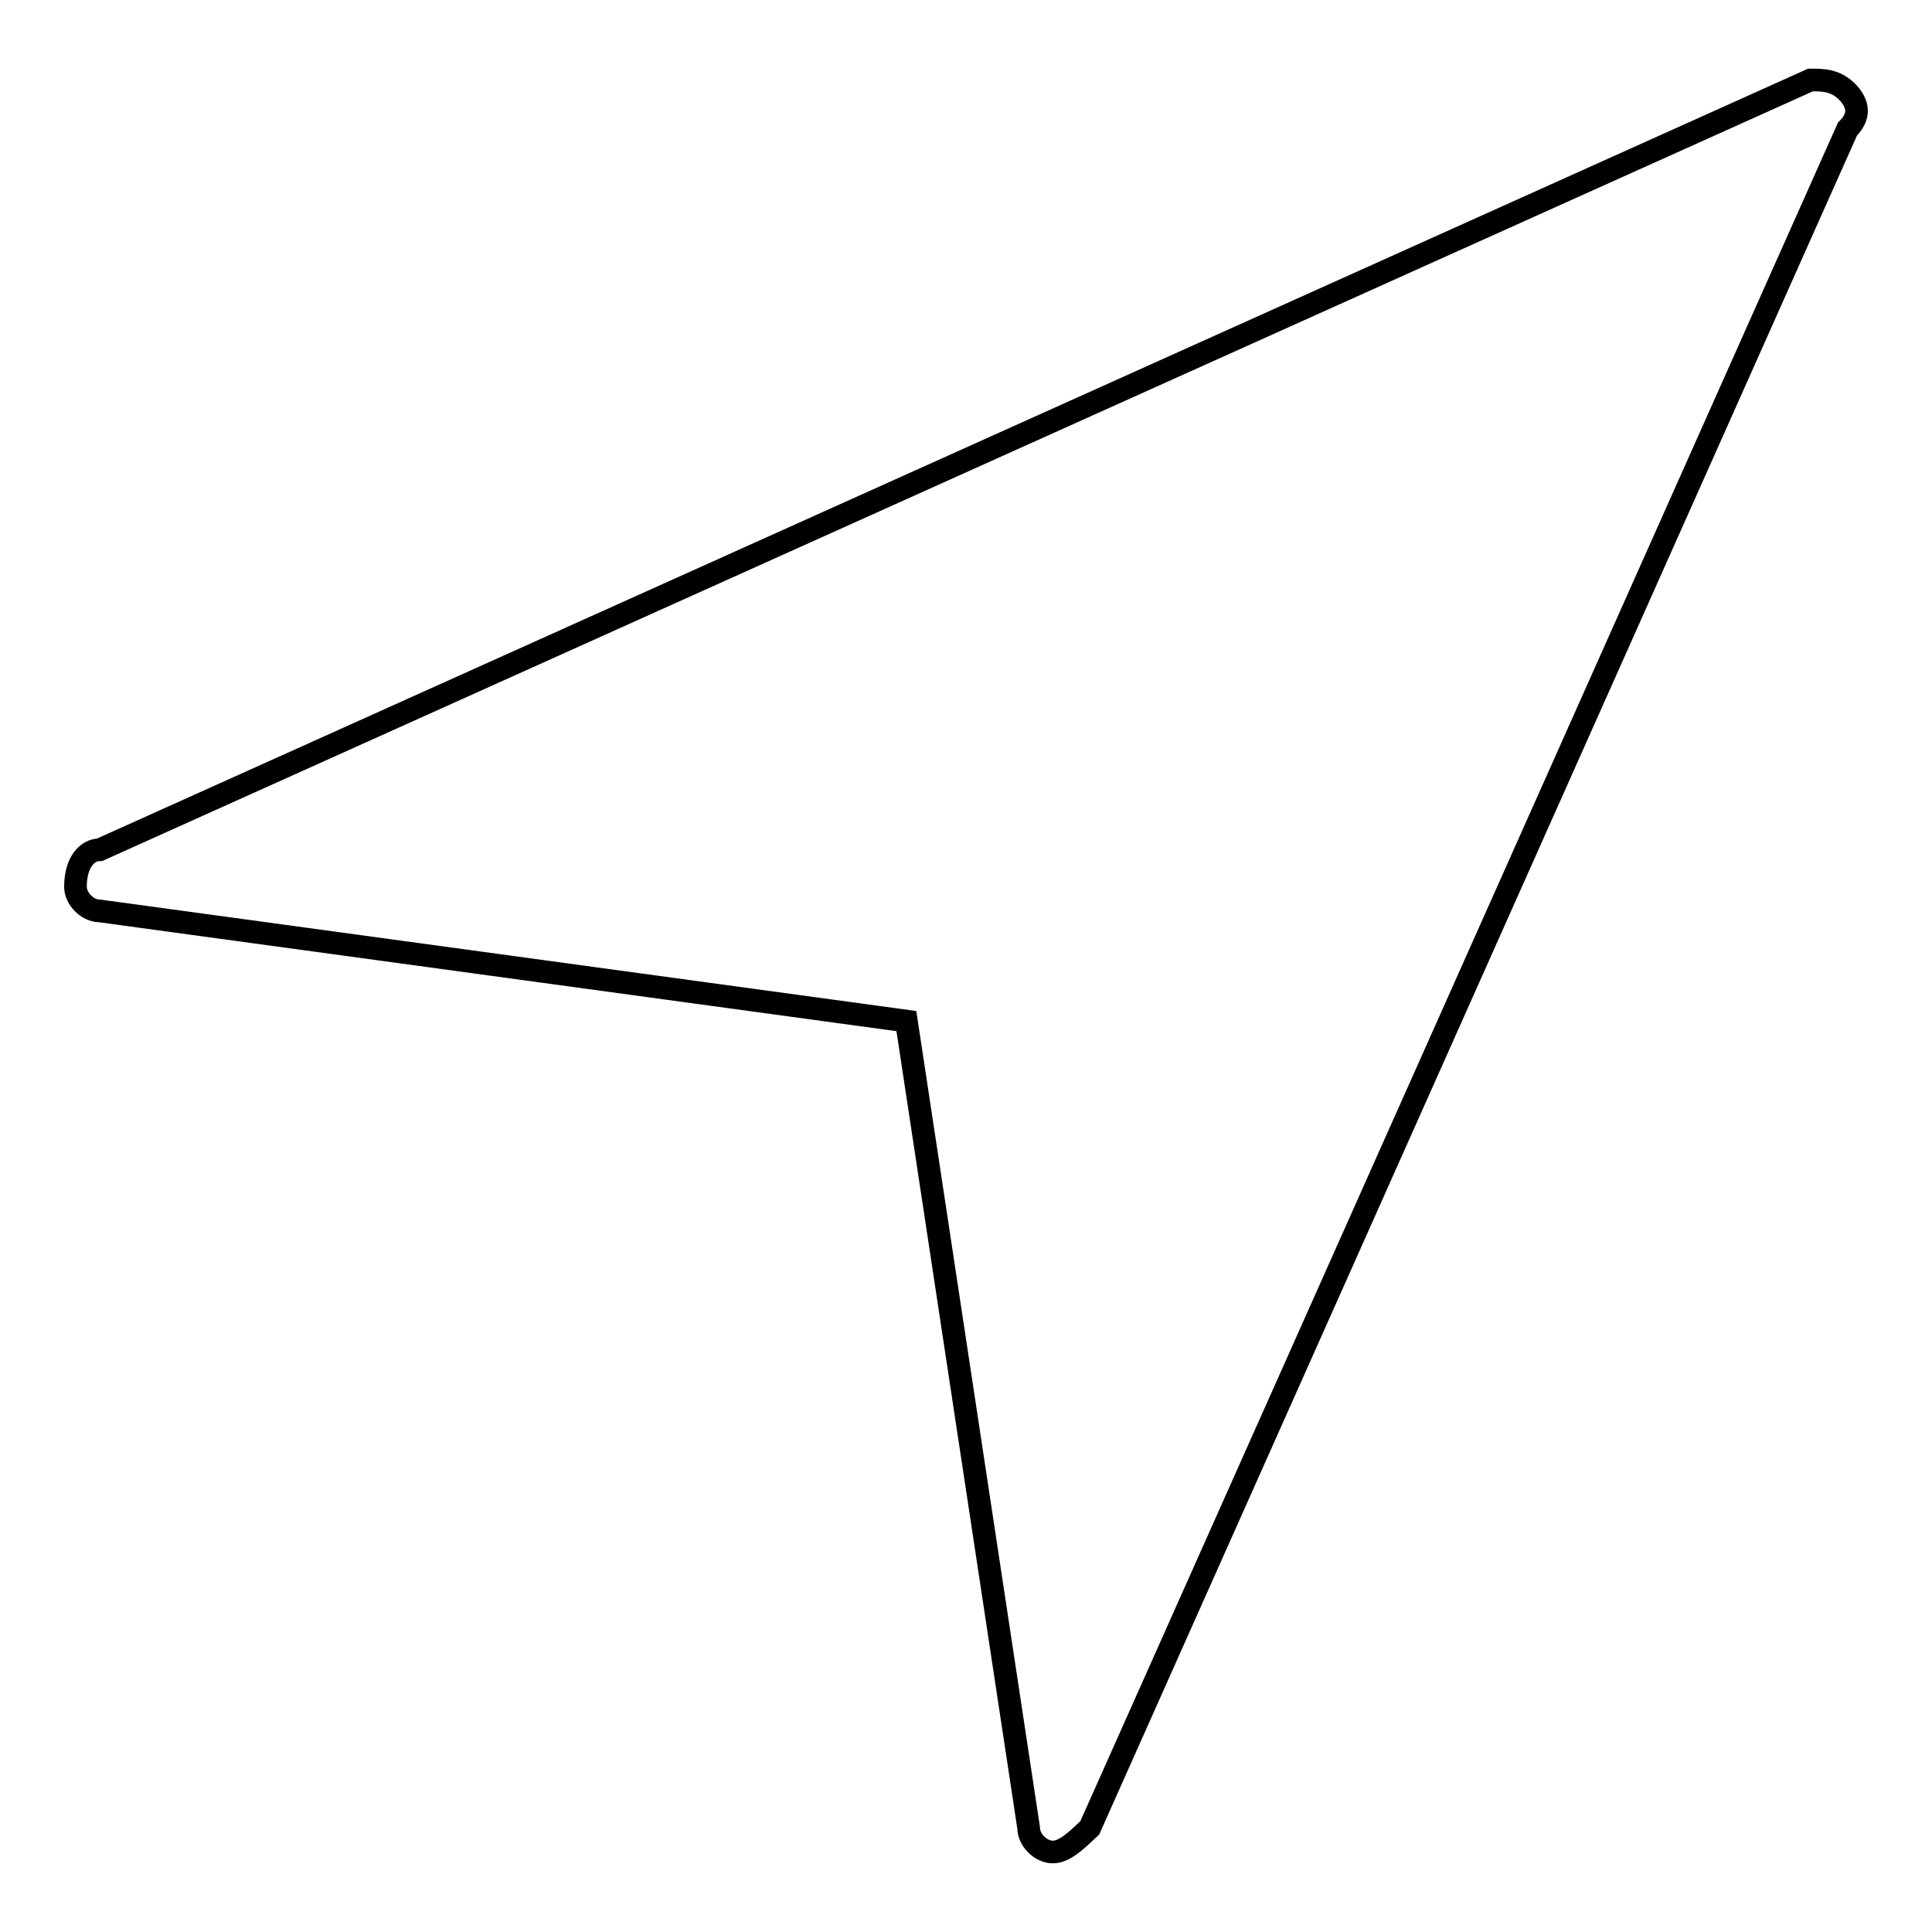
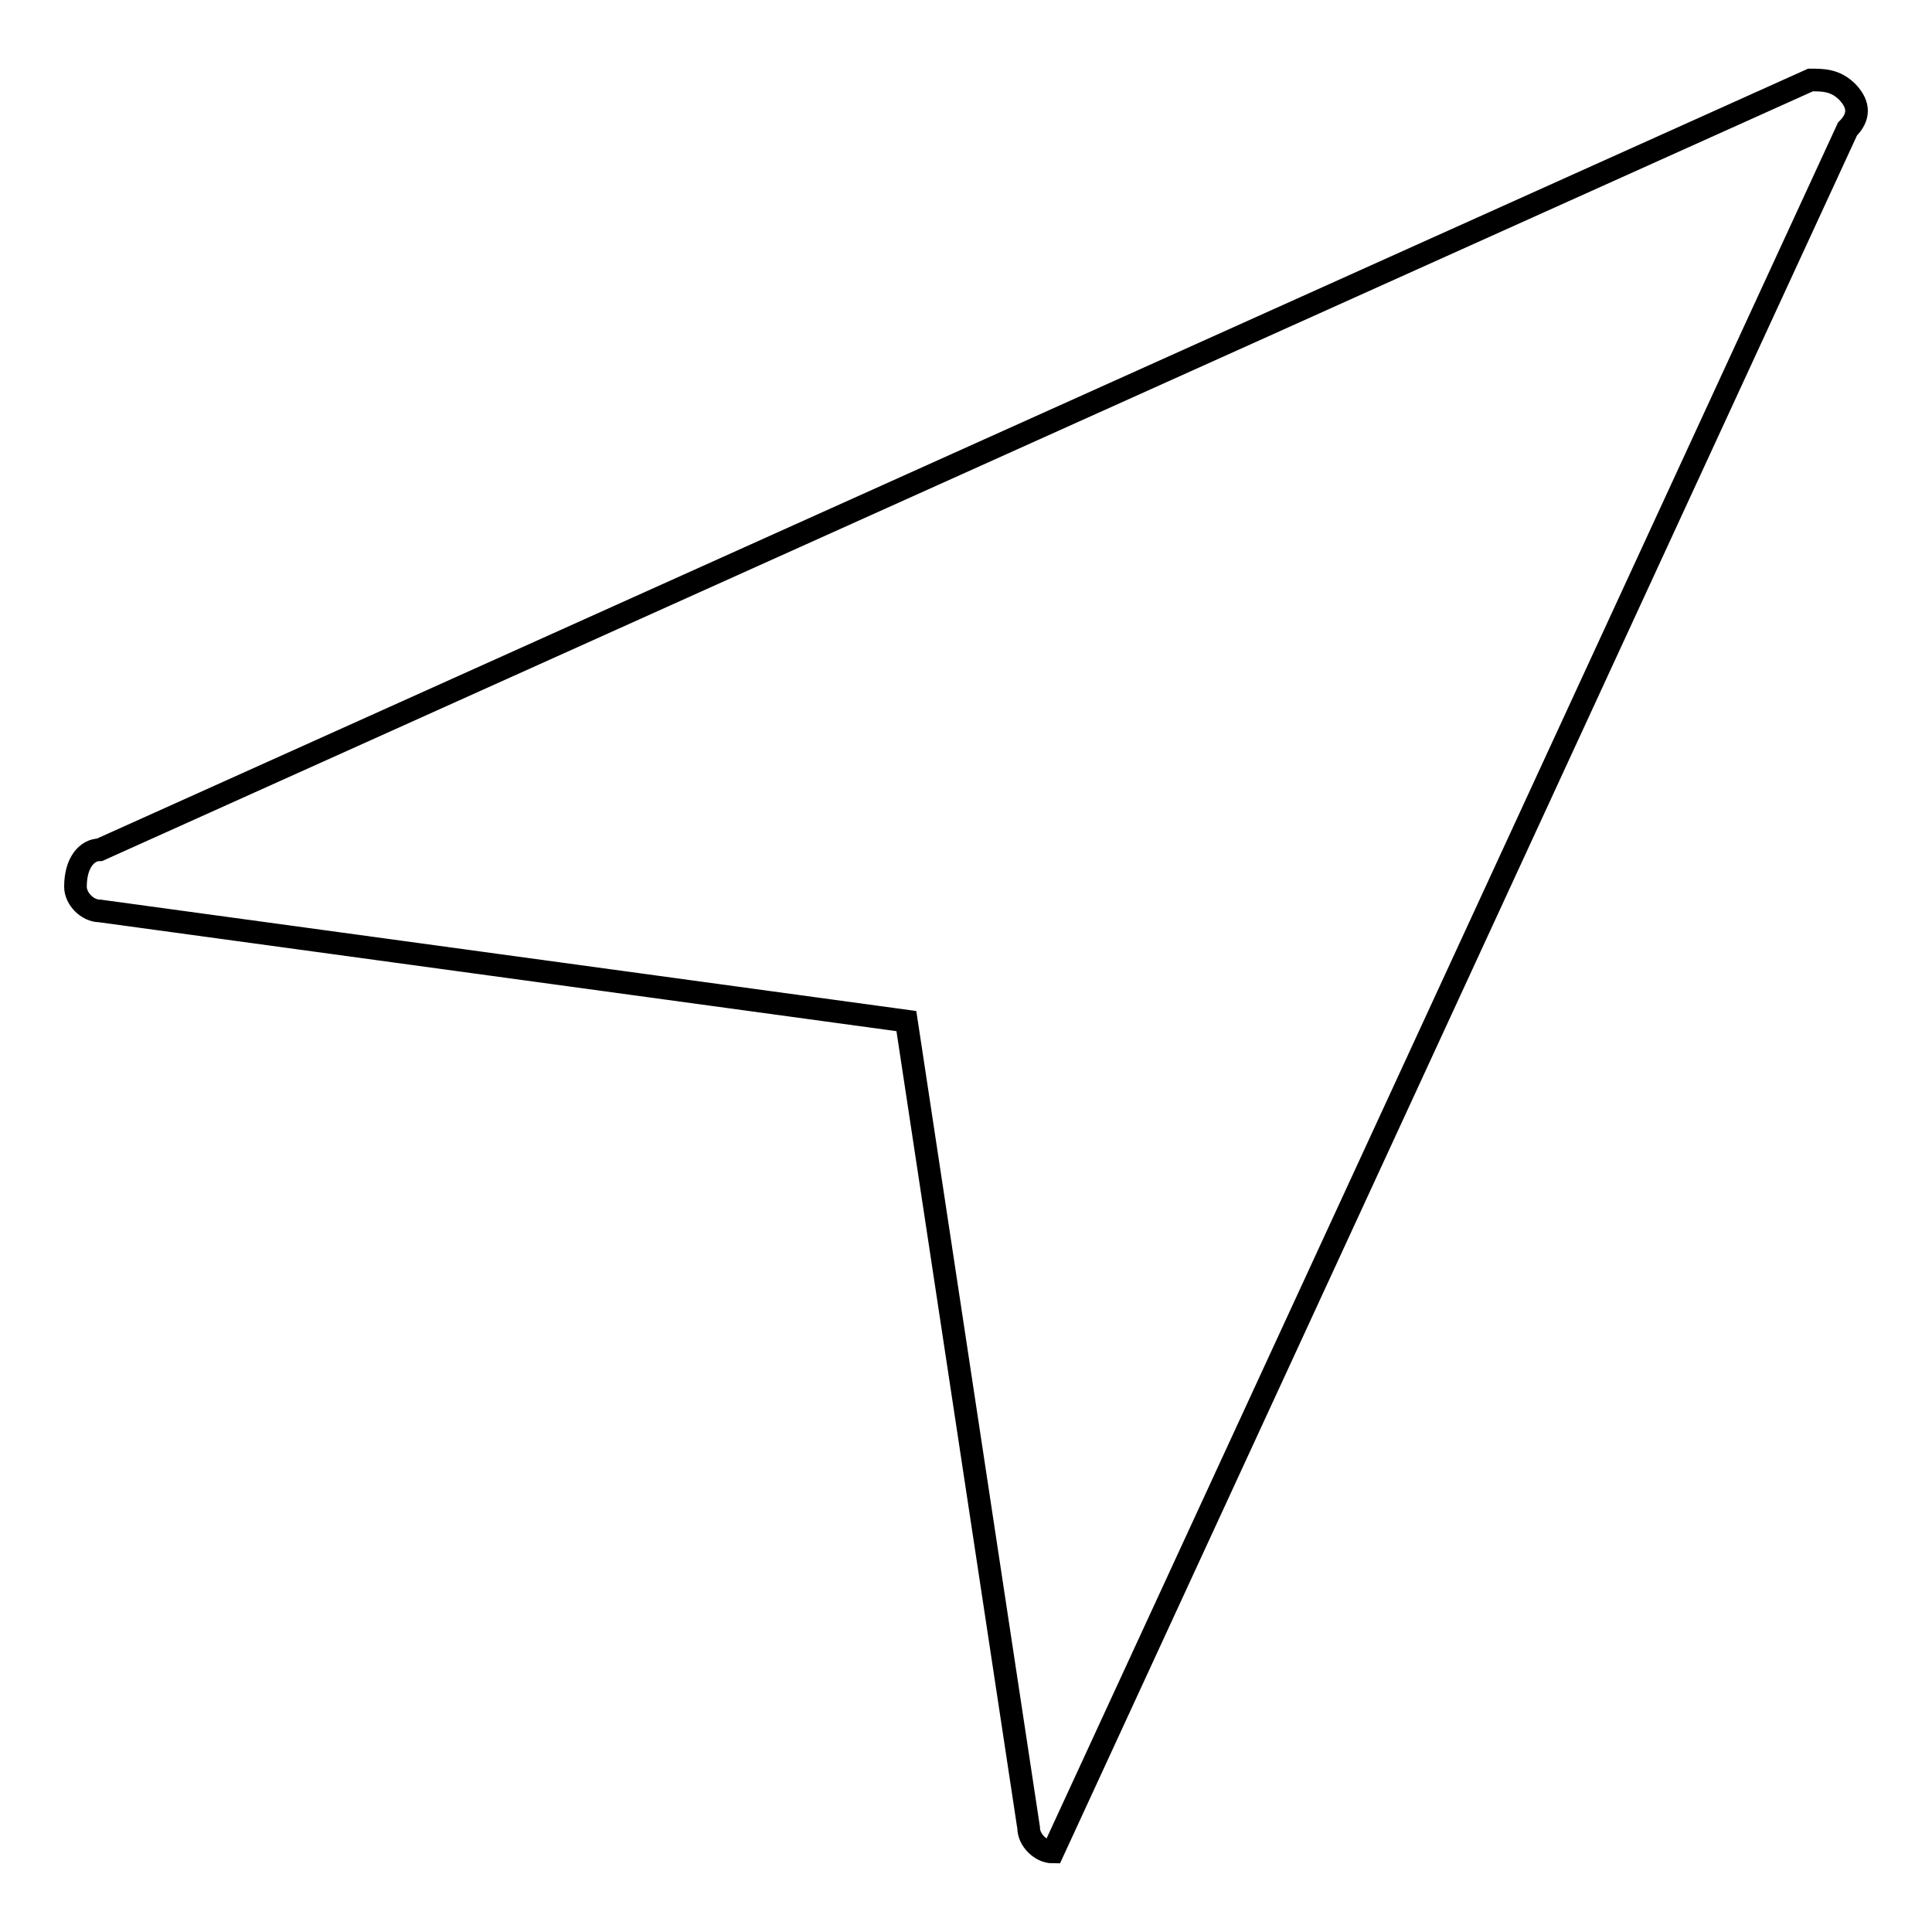
<svg xmlns="http://www.w3.org/2000/svg" version="1.1" x="0px" y="0px" viewBox="0 0 256 256" enable-background="new 0 0 256 256" xml:space="preserve">
  <g>
    <g>
-       <path stroke-width="3" fill-opacity="0" stroke="#000000" d="M244.8,12.2c-1.6-1.6-3.2-1.6-4.9-1.6l-226.7,102c-1.6,0-3.2,1.6-3.2,4.9c0,1.6,1.6,3.2,3.2,3.2l106.9,14.6l16.2,106.9c0,1.6,1.6,3.2,3.2,3.2l0,0c1.6,0,3.2-1.6,4.9-3.2L244.8,17.1C246.4,15.5,246.4,13.9,244.8,12.2z" />
+       <path stroke-width="3" fill-opacity="0" stroke="#000000" d="M244.8,12.2c-1.6-1.6-3.2-1.6-4.9-1.6l-226.7,102c-1.6,0-3.2,1.6-3.2,4.9c0,1.6,1.6,3.2,3.2,3.2l106.9,14.6l16.2,106.9c0,1.6,1.6,3.2,3.2,3.2l0,0L244.8,17.1C246.4,15.5,246.4,13.9,244.8,12.2z" />
    </g>
  </g>
</svg>